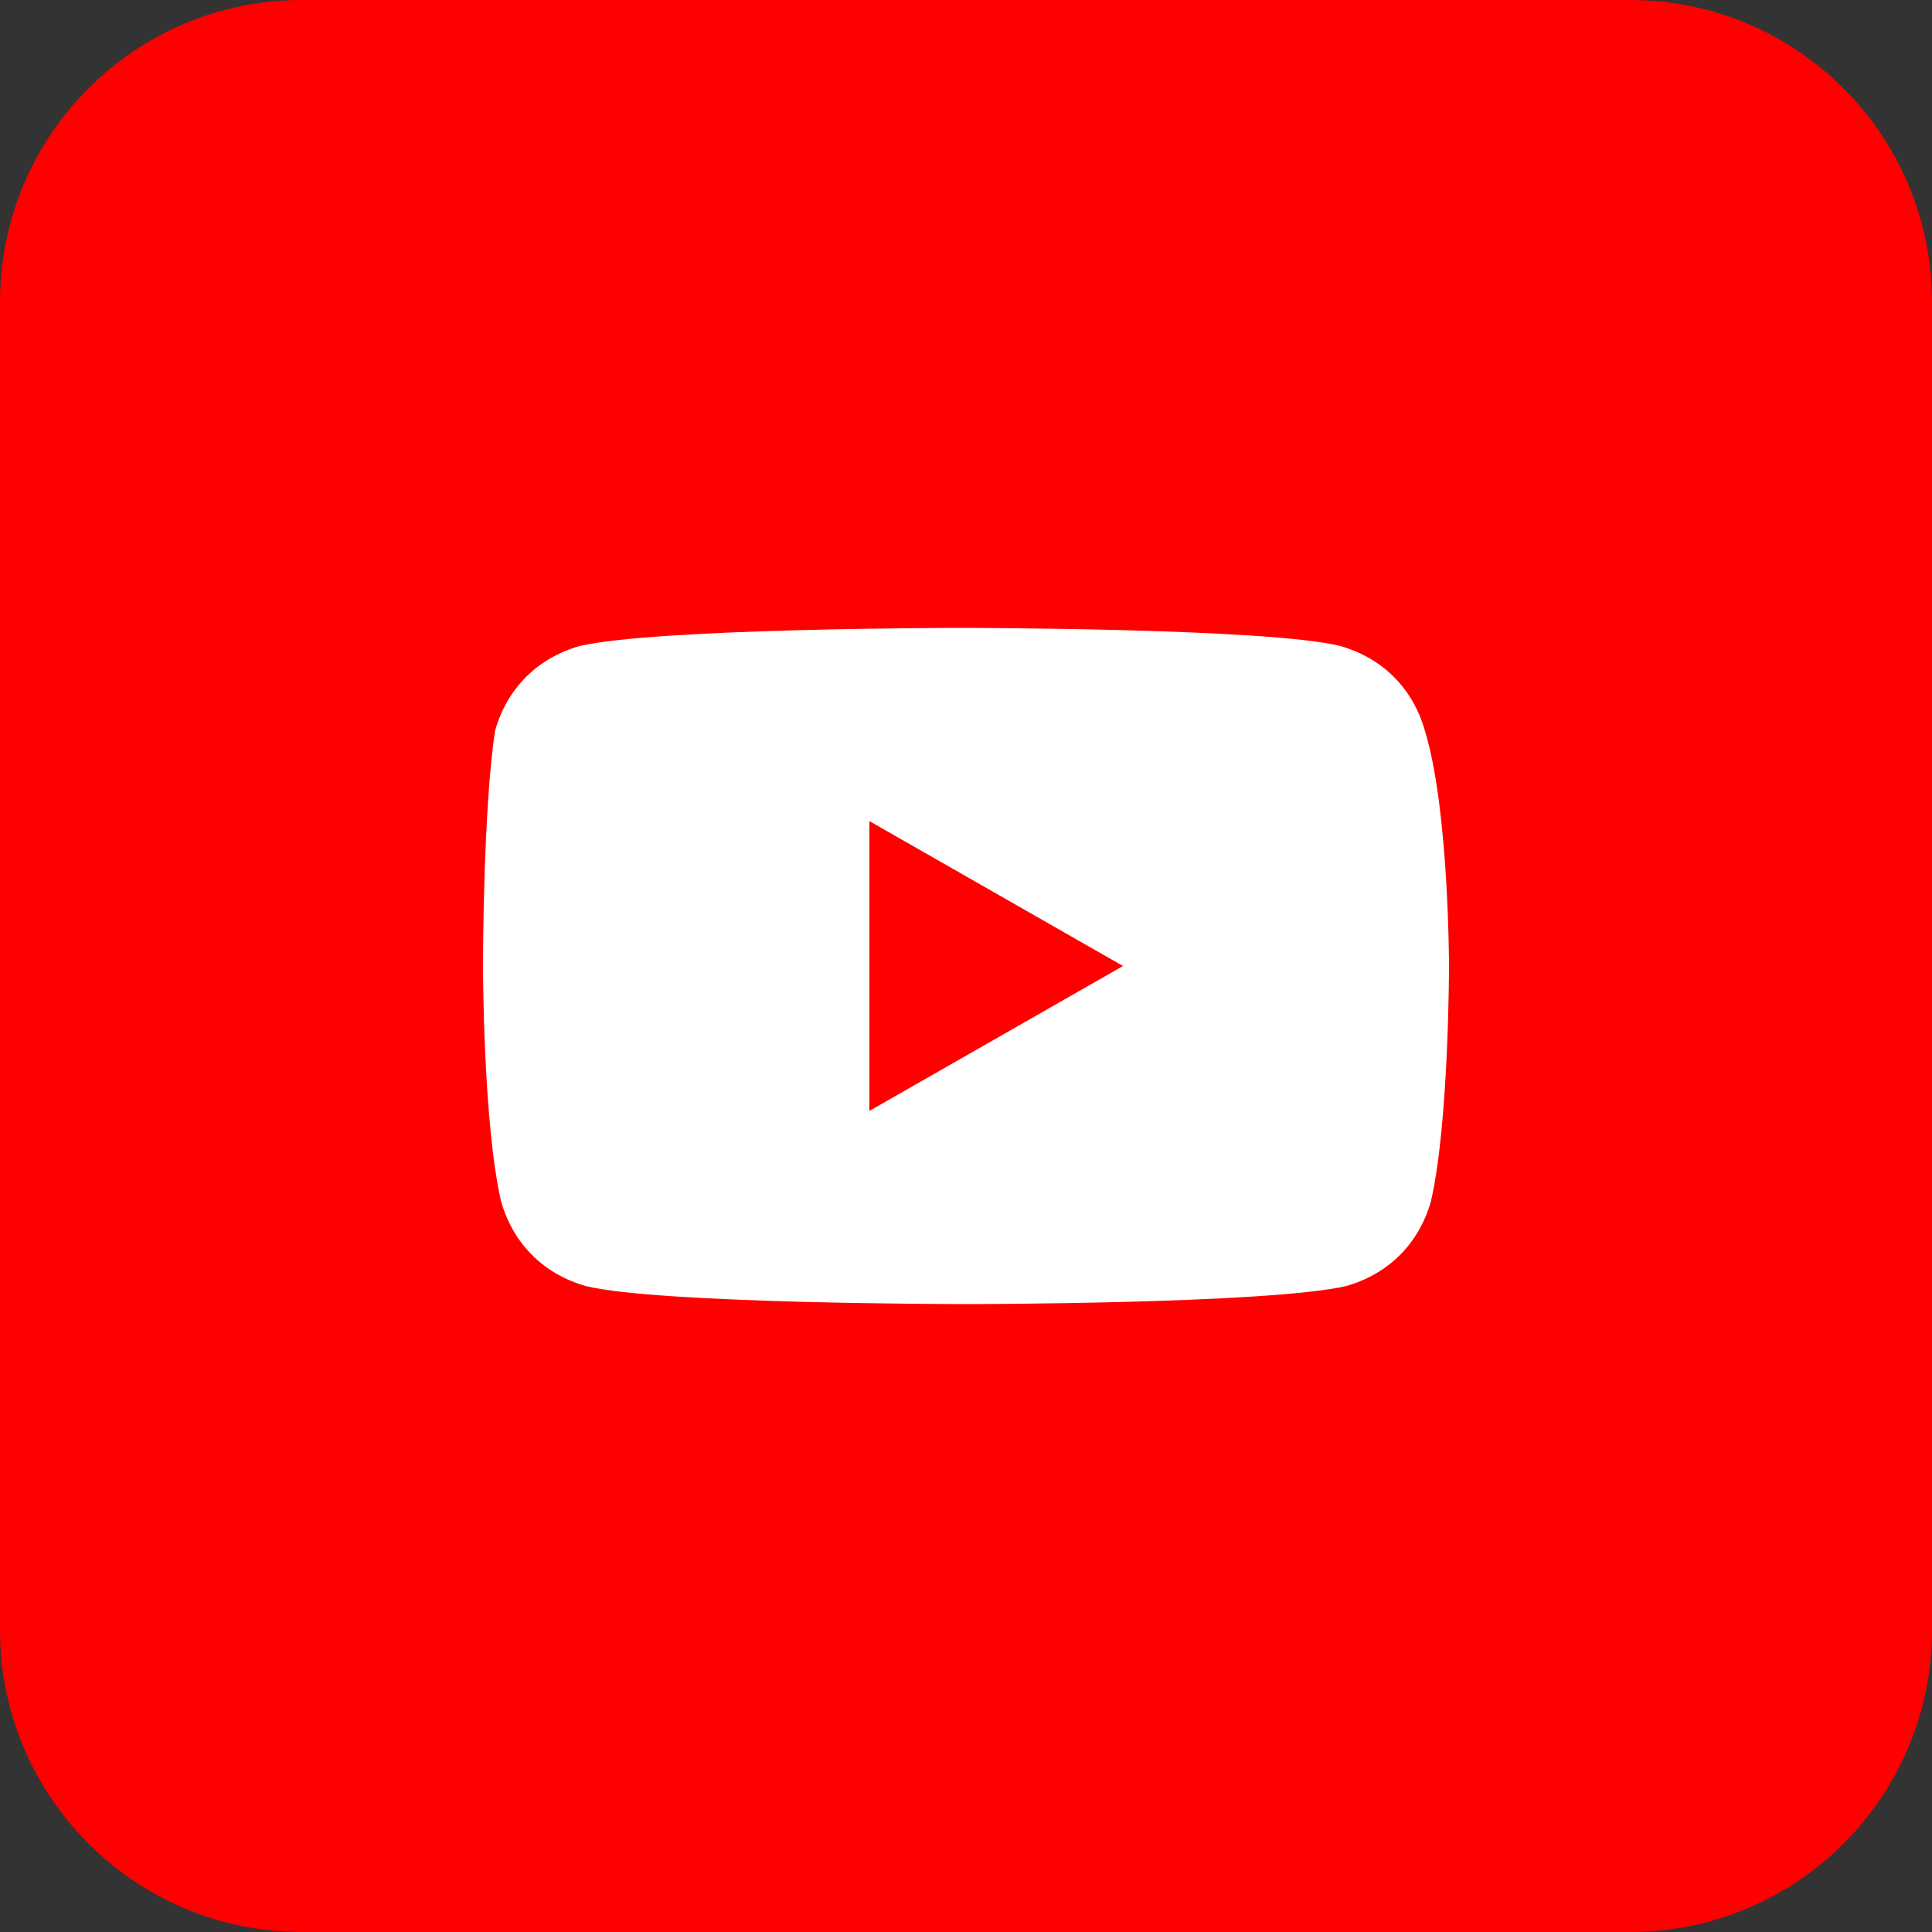
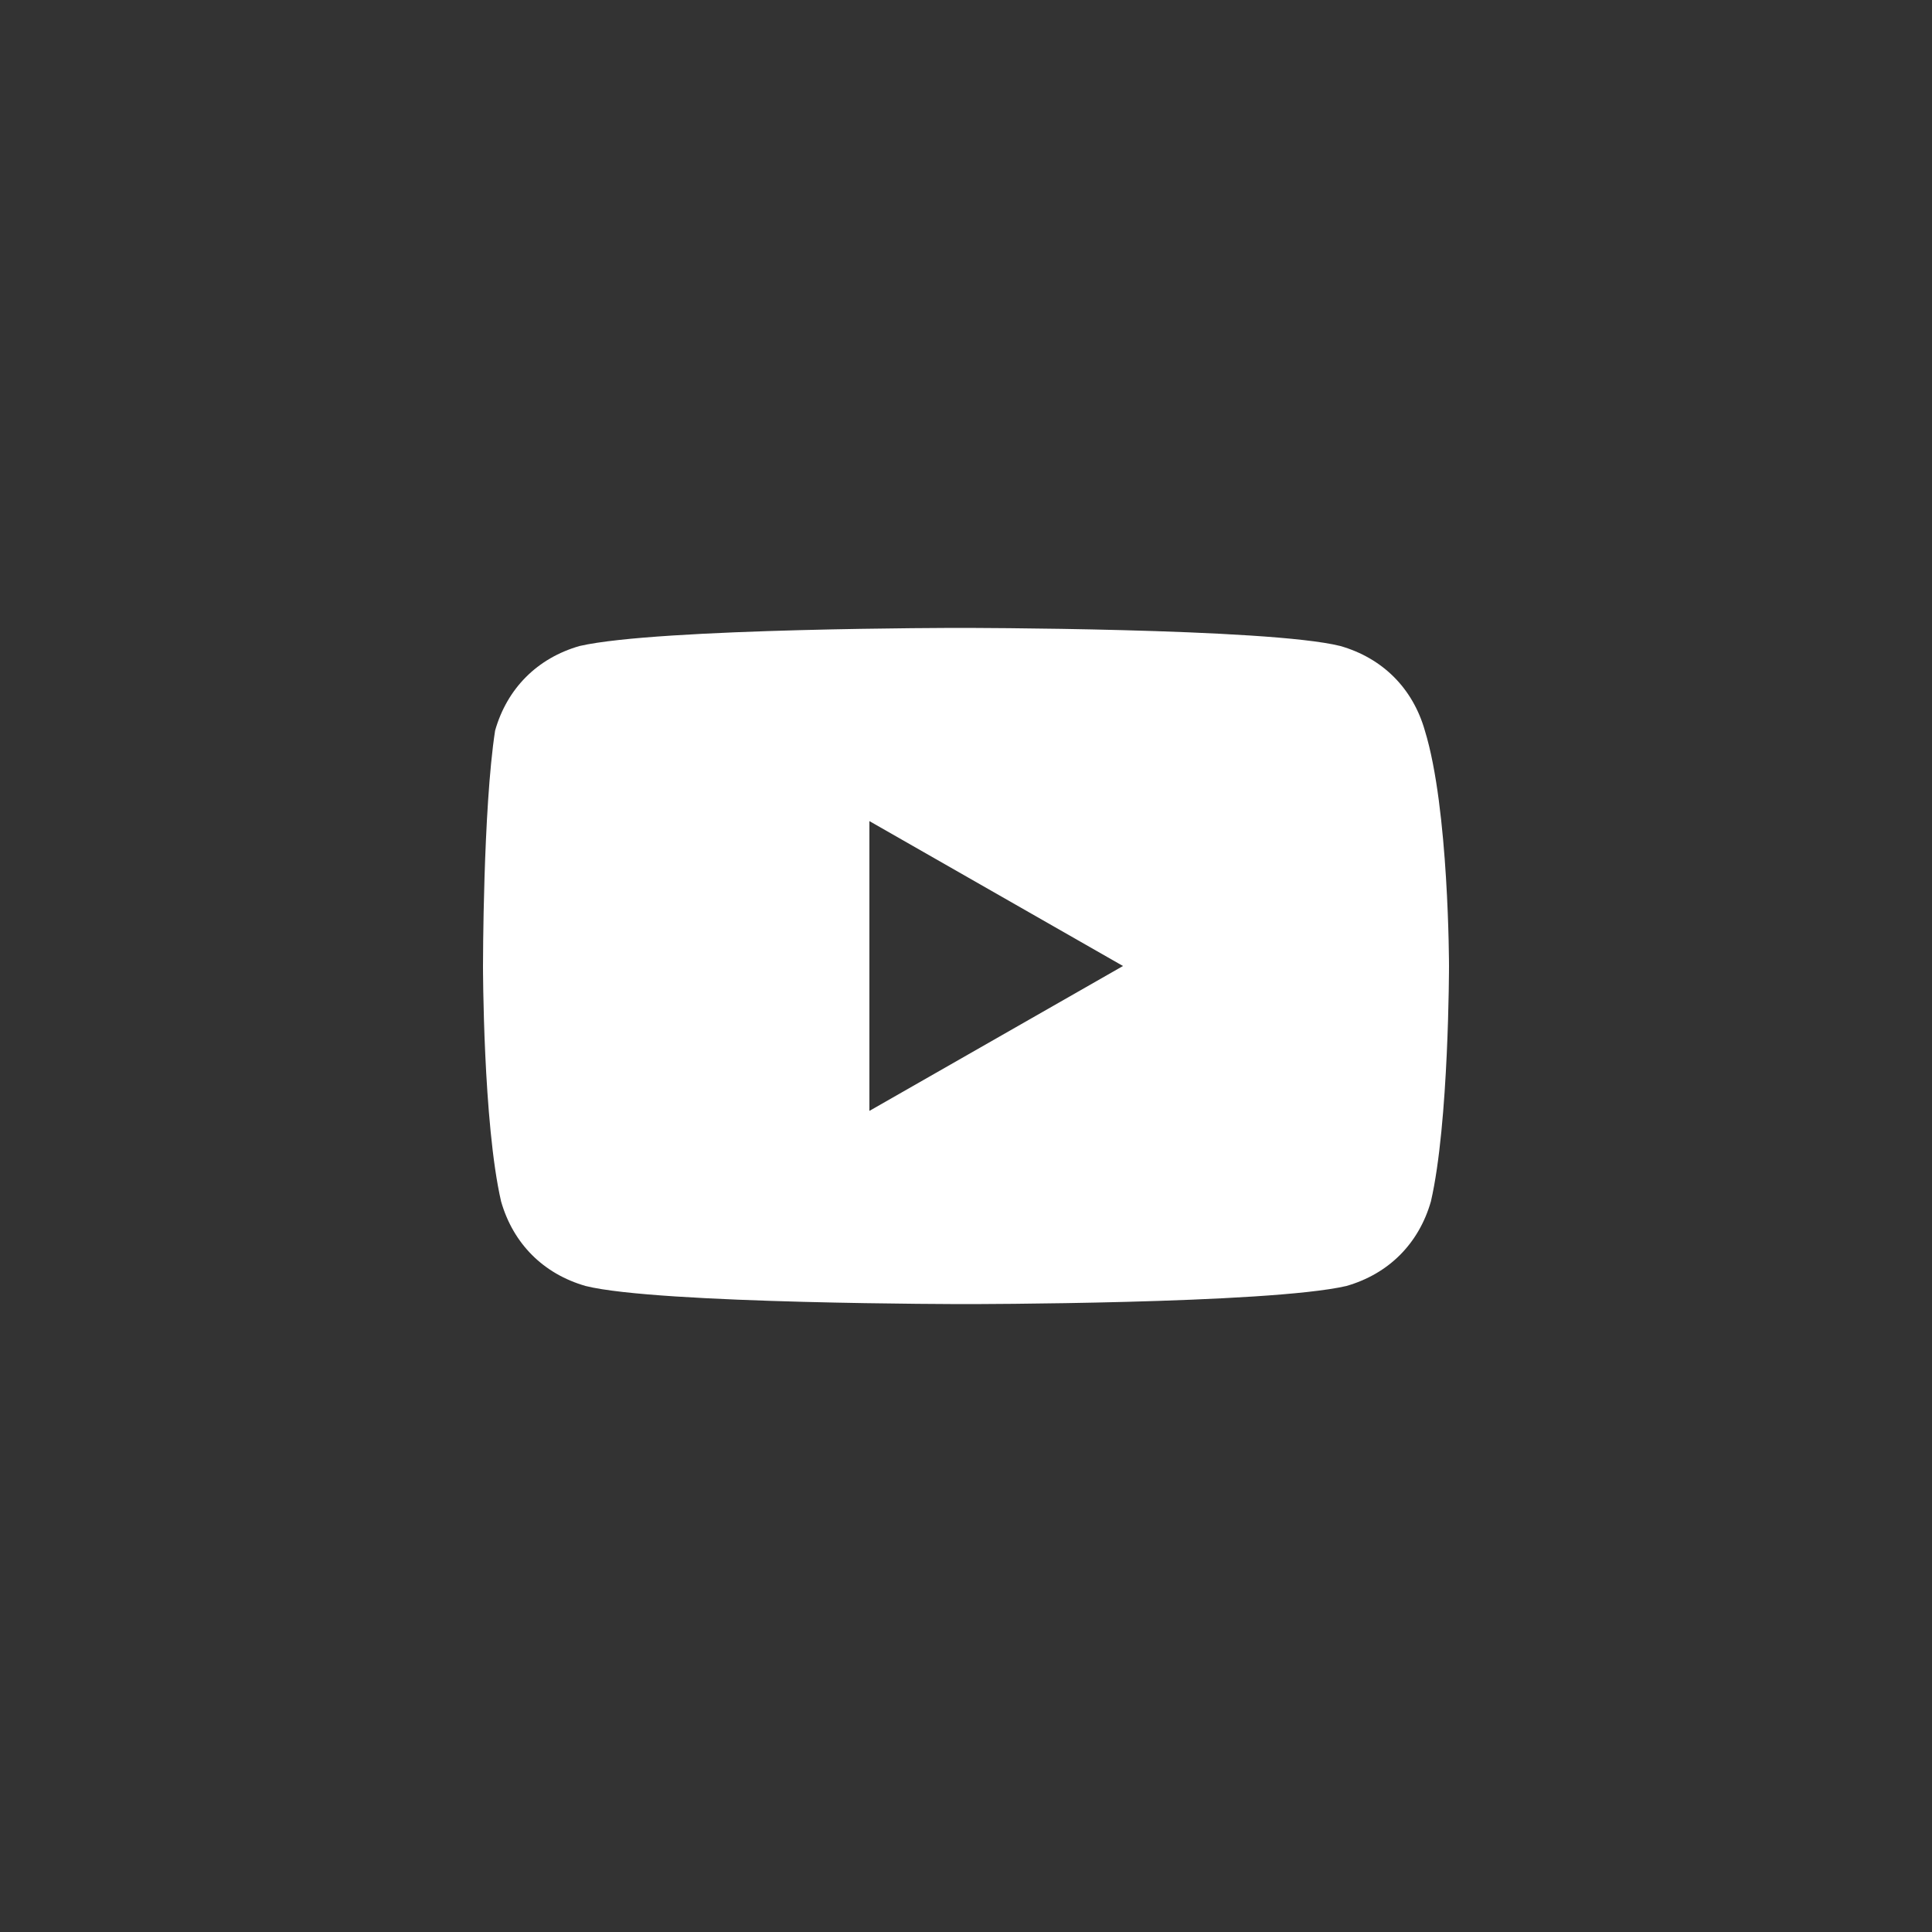
<svg xmlns="http://www.w3.org/2000/svg" width="30" height="30" viewBox="0 0 30 30" fill="none">
  <rect x="0" y="0" width="30" height="30" fill="#333333" stroke="none" />
-   <path d="M25.312 0H4.688C2.099 0 0 2.099 0 4.688V25.312C0 27.901 2.099 30 4.688 30H25.312C27.901 30 30 27.901 30 25.312V4.688C30 2.099 27.901 0 25.312 0Z" fill="#FF0000" />
  <path d="M22.125 11.344C21.938 10.688 21.469 10.219 20.812 10.031C19.688 9.75 14.906 9.75 14.906 9.75C14.906 9.75 10.219 9.75 9 10.031C8.344 10.219 7.875 10.688 7.688 11.344C7.5 12.562 7.5 15 7.5 15C7.5 15 7.5 17.438 7.781 18.656C7.969 19.312 8.438 19.781 9.094 19.969C10.219 20.25 15 20.25 15 20.25C15 20.25 19.688 20.25 20.906 19.969C21.562 19.781 22.031 19.312 22.219 18.656C22.5 17.438 22.5 15 22.5 15C22.5 15 22.5 12.562 22.125 11.344ZM13.5 17.25V12.75L17.438 15L13.5 17.25Z" fill="white" />
</svg>